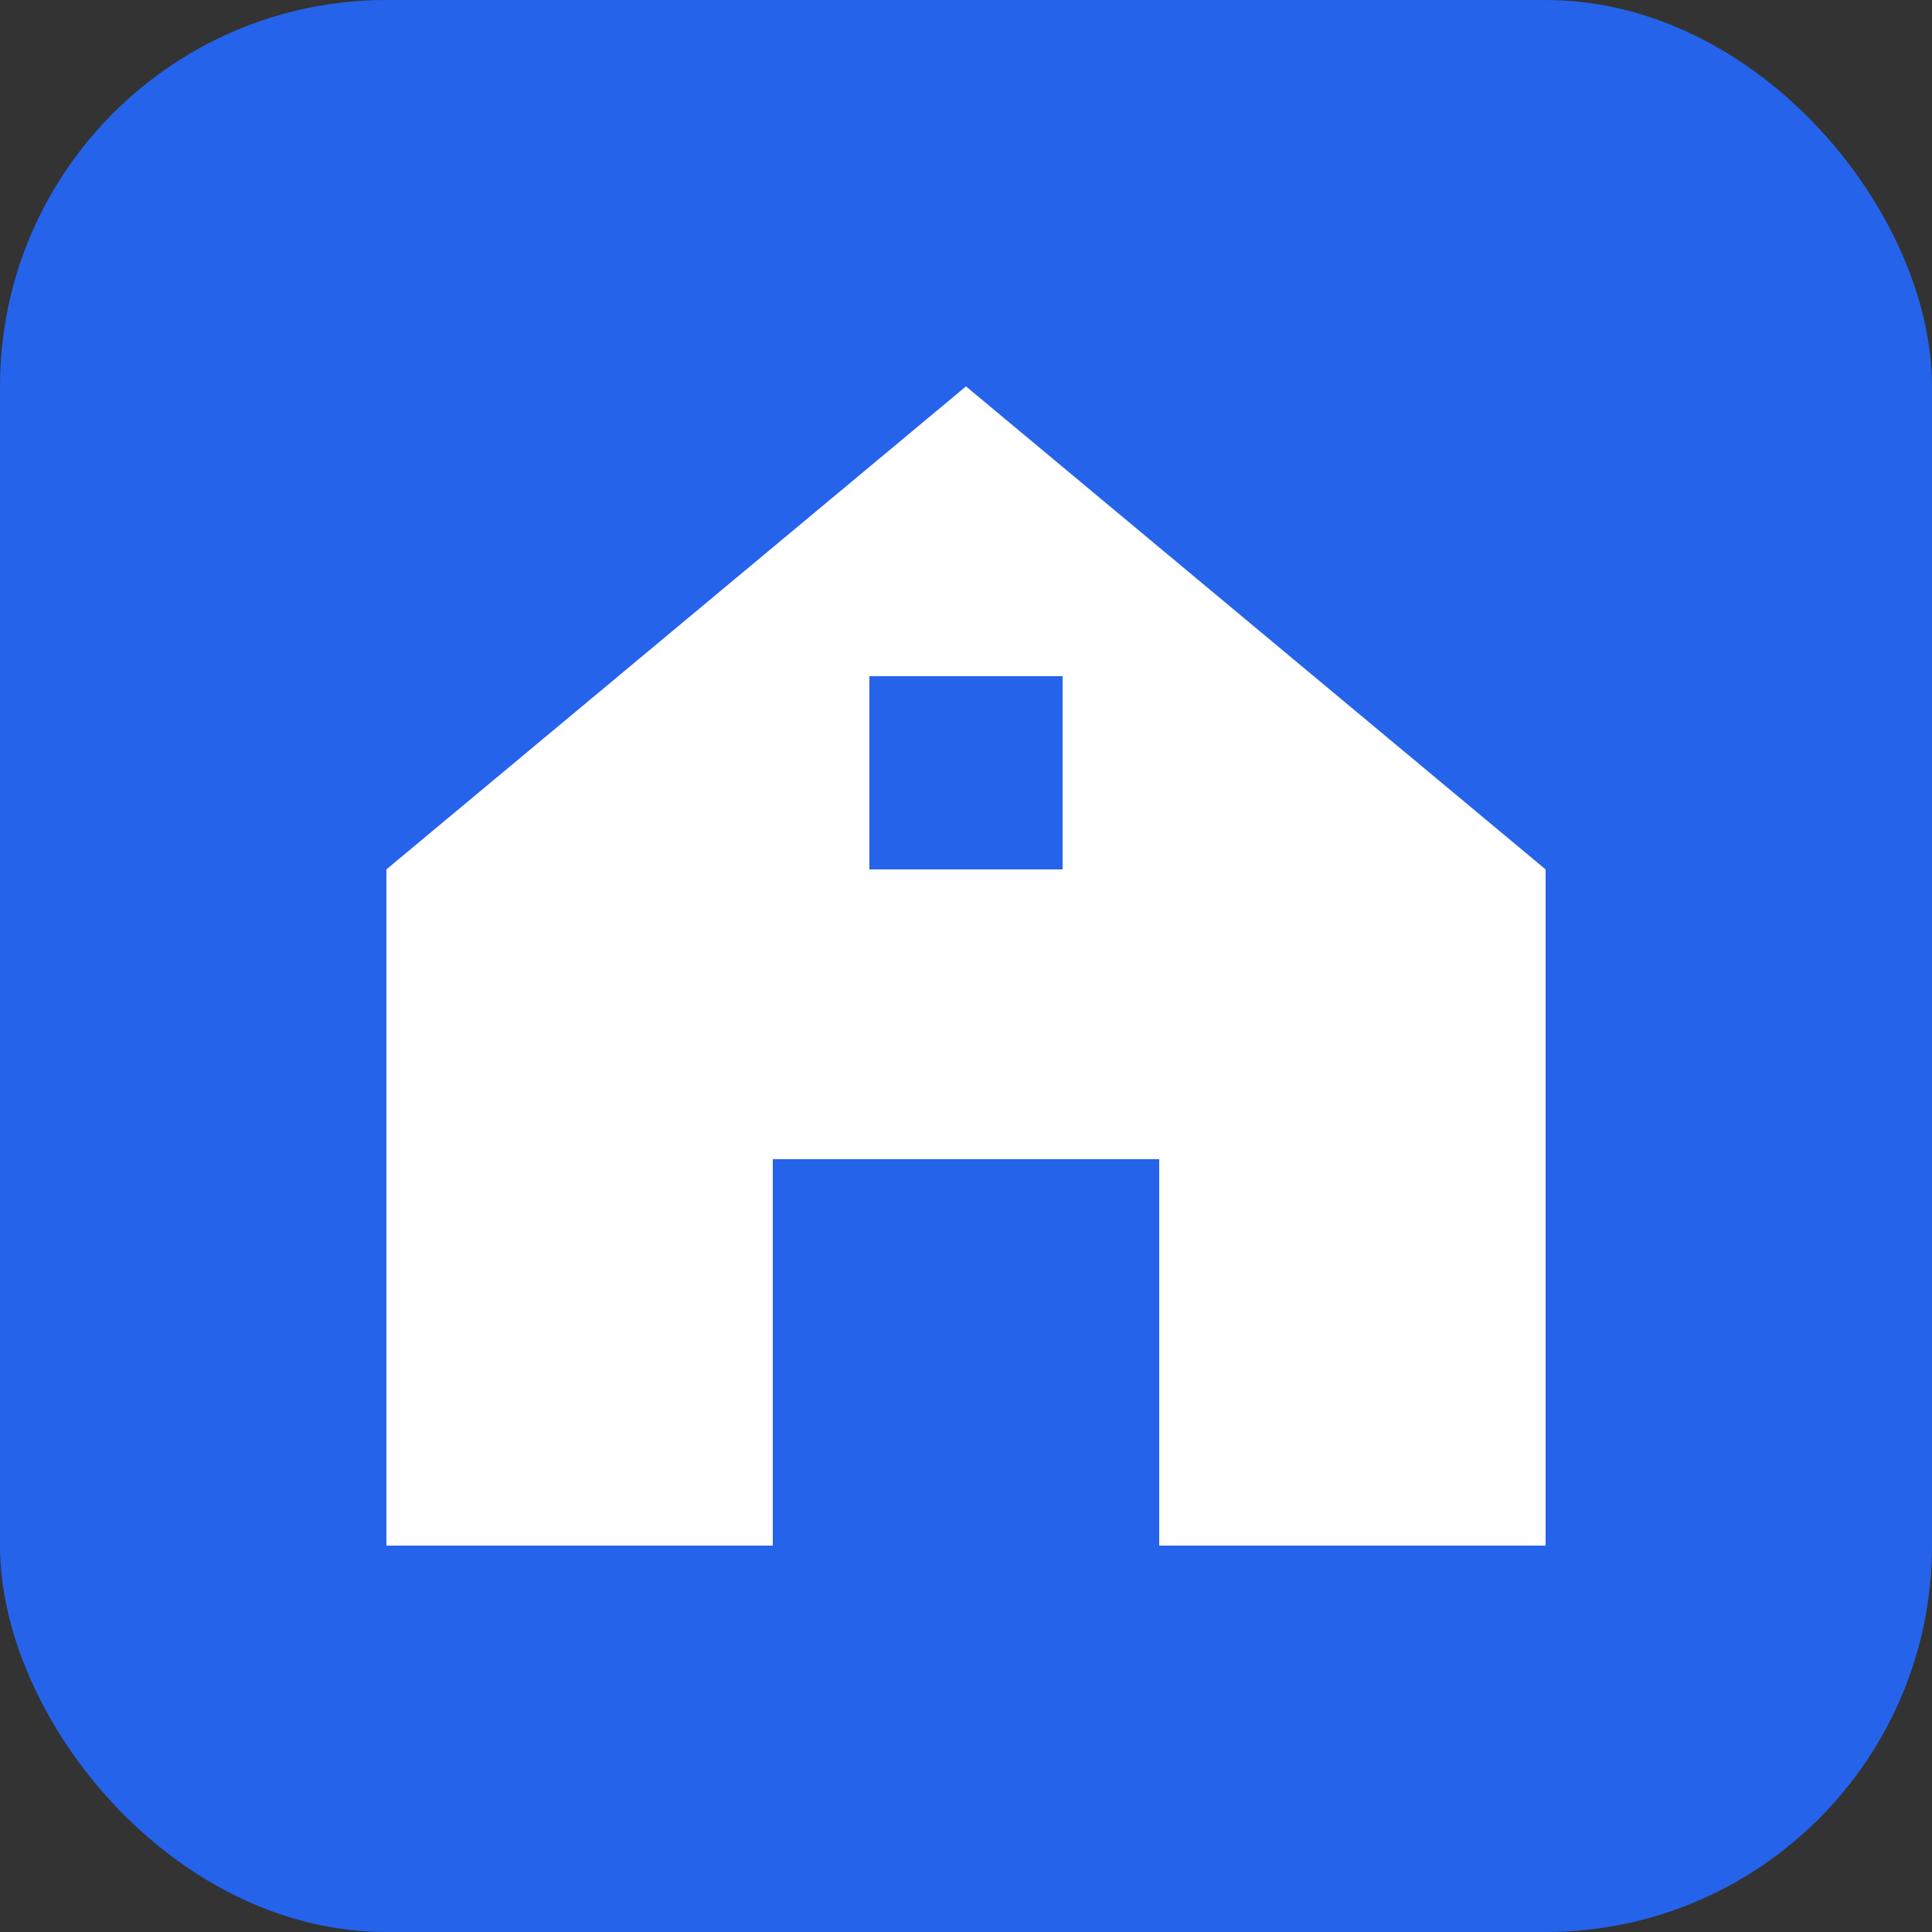
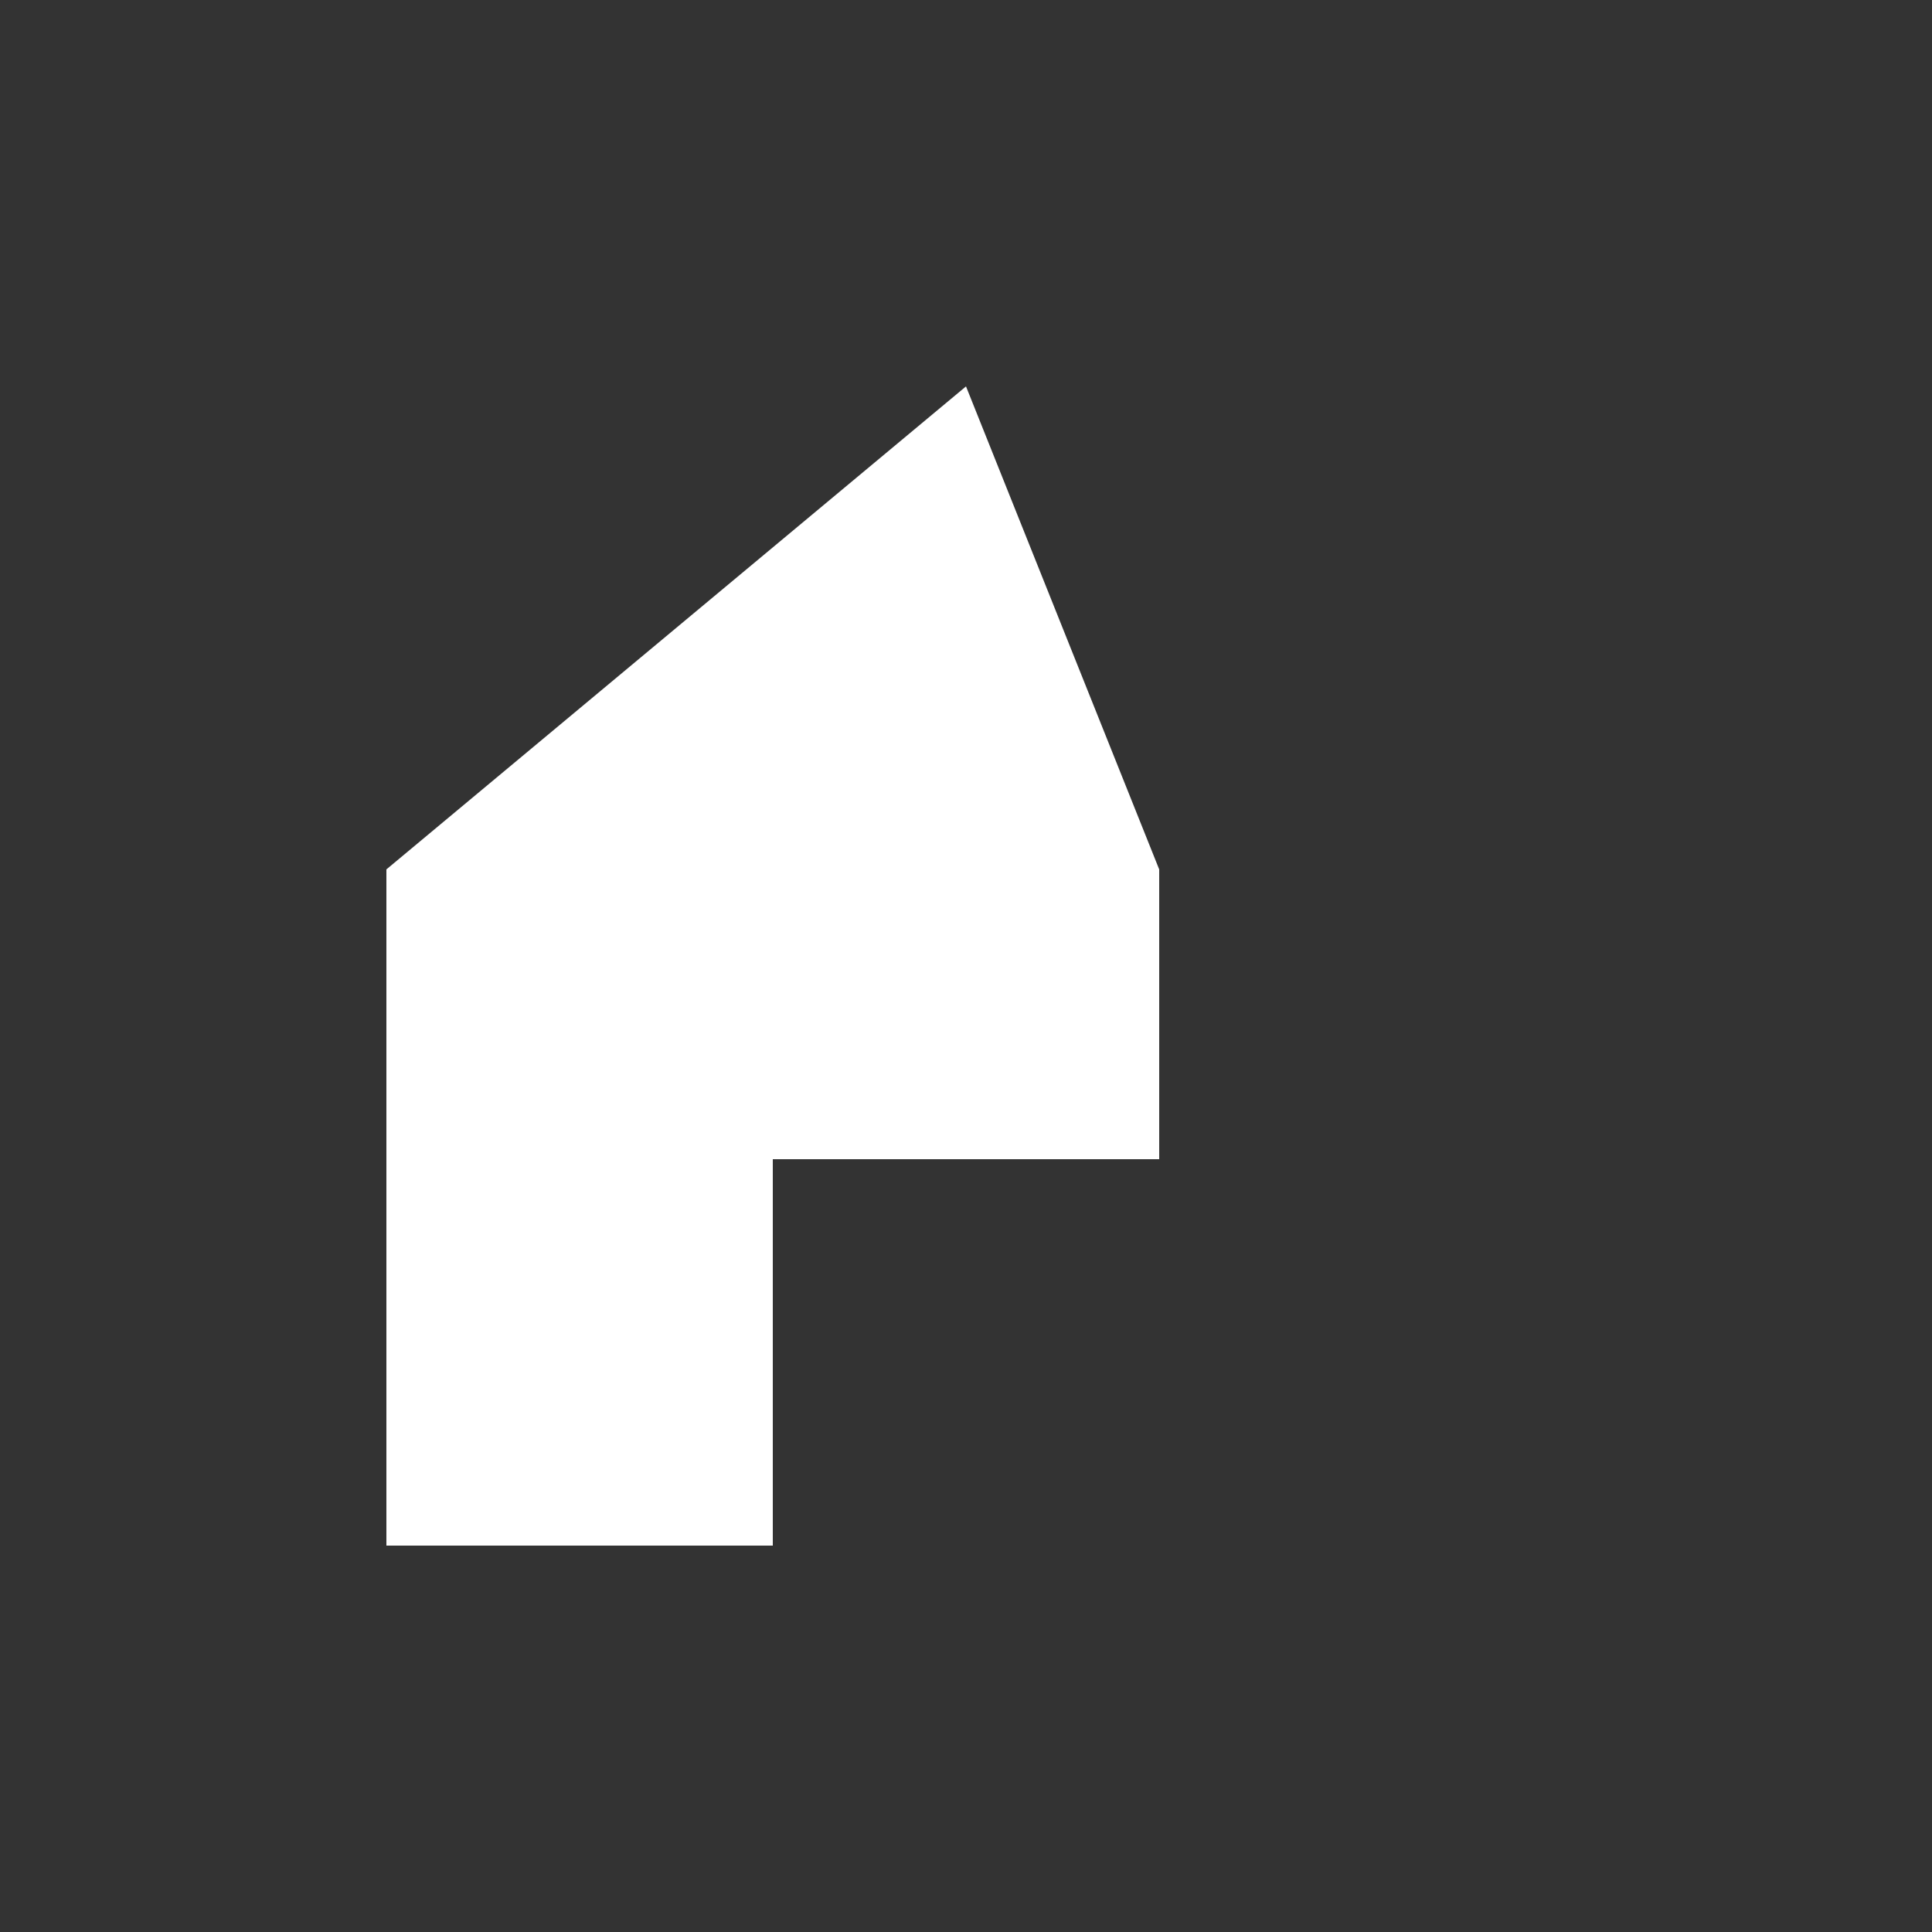
<svg xmlns="http://www.w3.org/2000/svg" viewBox="0 0 100 100">
  <rect x="0" y="0" width="100" height="100" fill="#333333" stroke="none" />
-   <rect width="100" height="100" rx="20" fill="#2563eb" />
-   <path d="M50 20L20 45V80H40V60H60V80H80V45L50 20Z" fill="white" />
-   <rect x="45" y="35" width="10" height="10" fill="#2563eb" />
+   <path d="M50 20L20 45V80H40V60H60V80V45L50 20Z" fill="white" />
</svg>